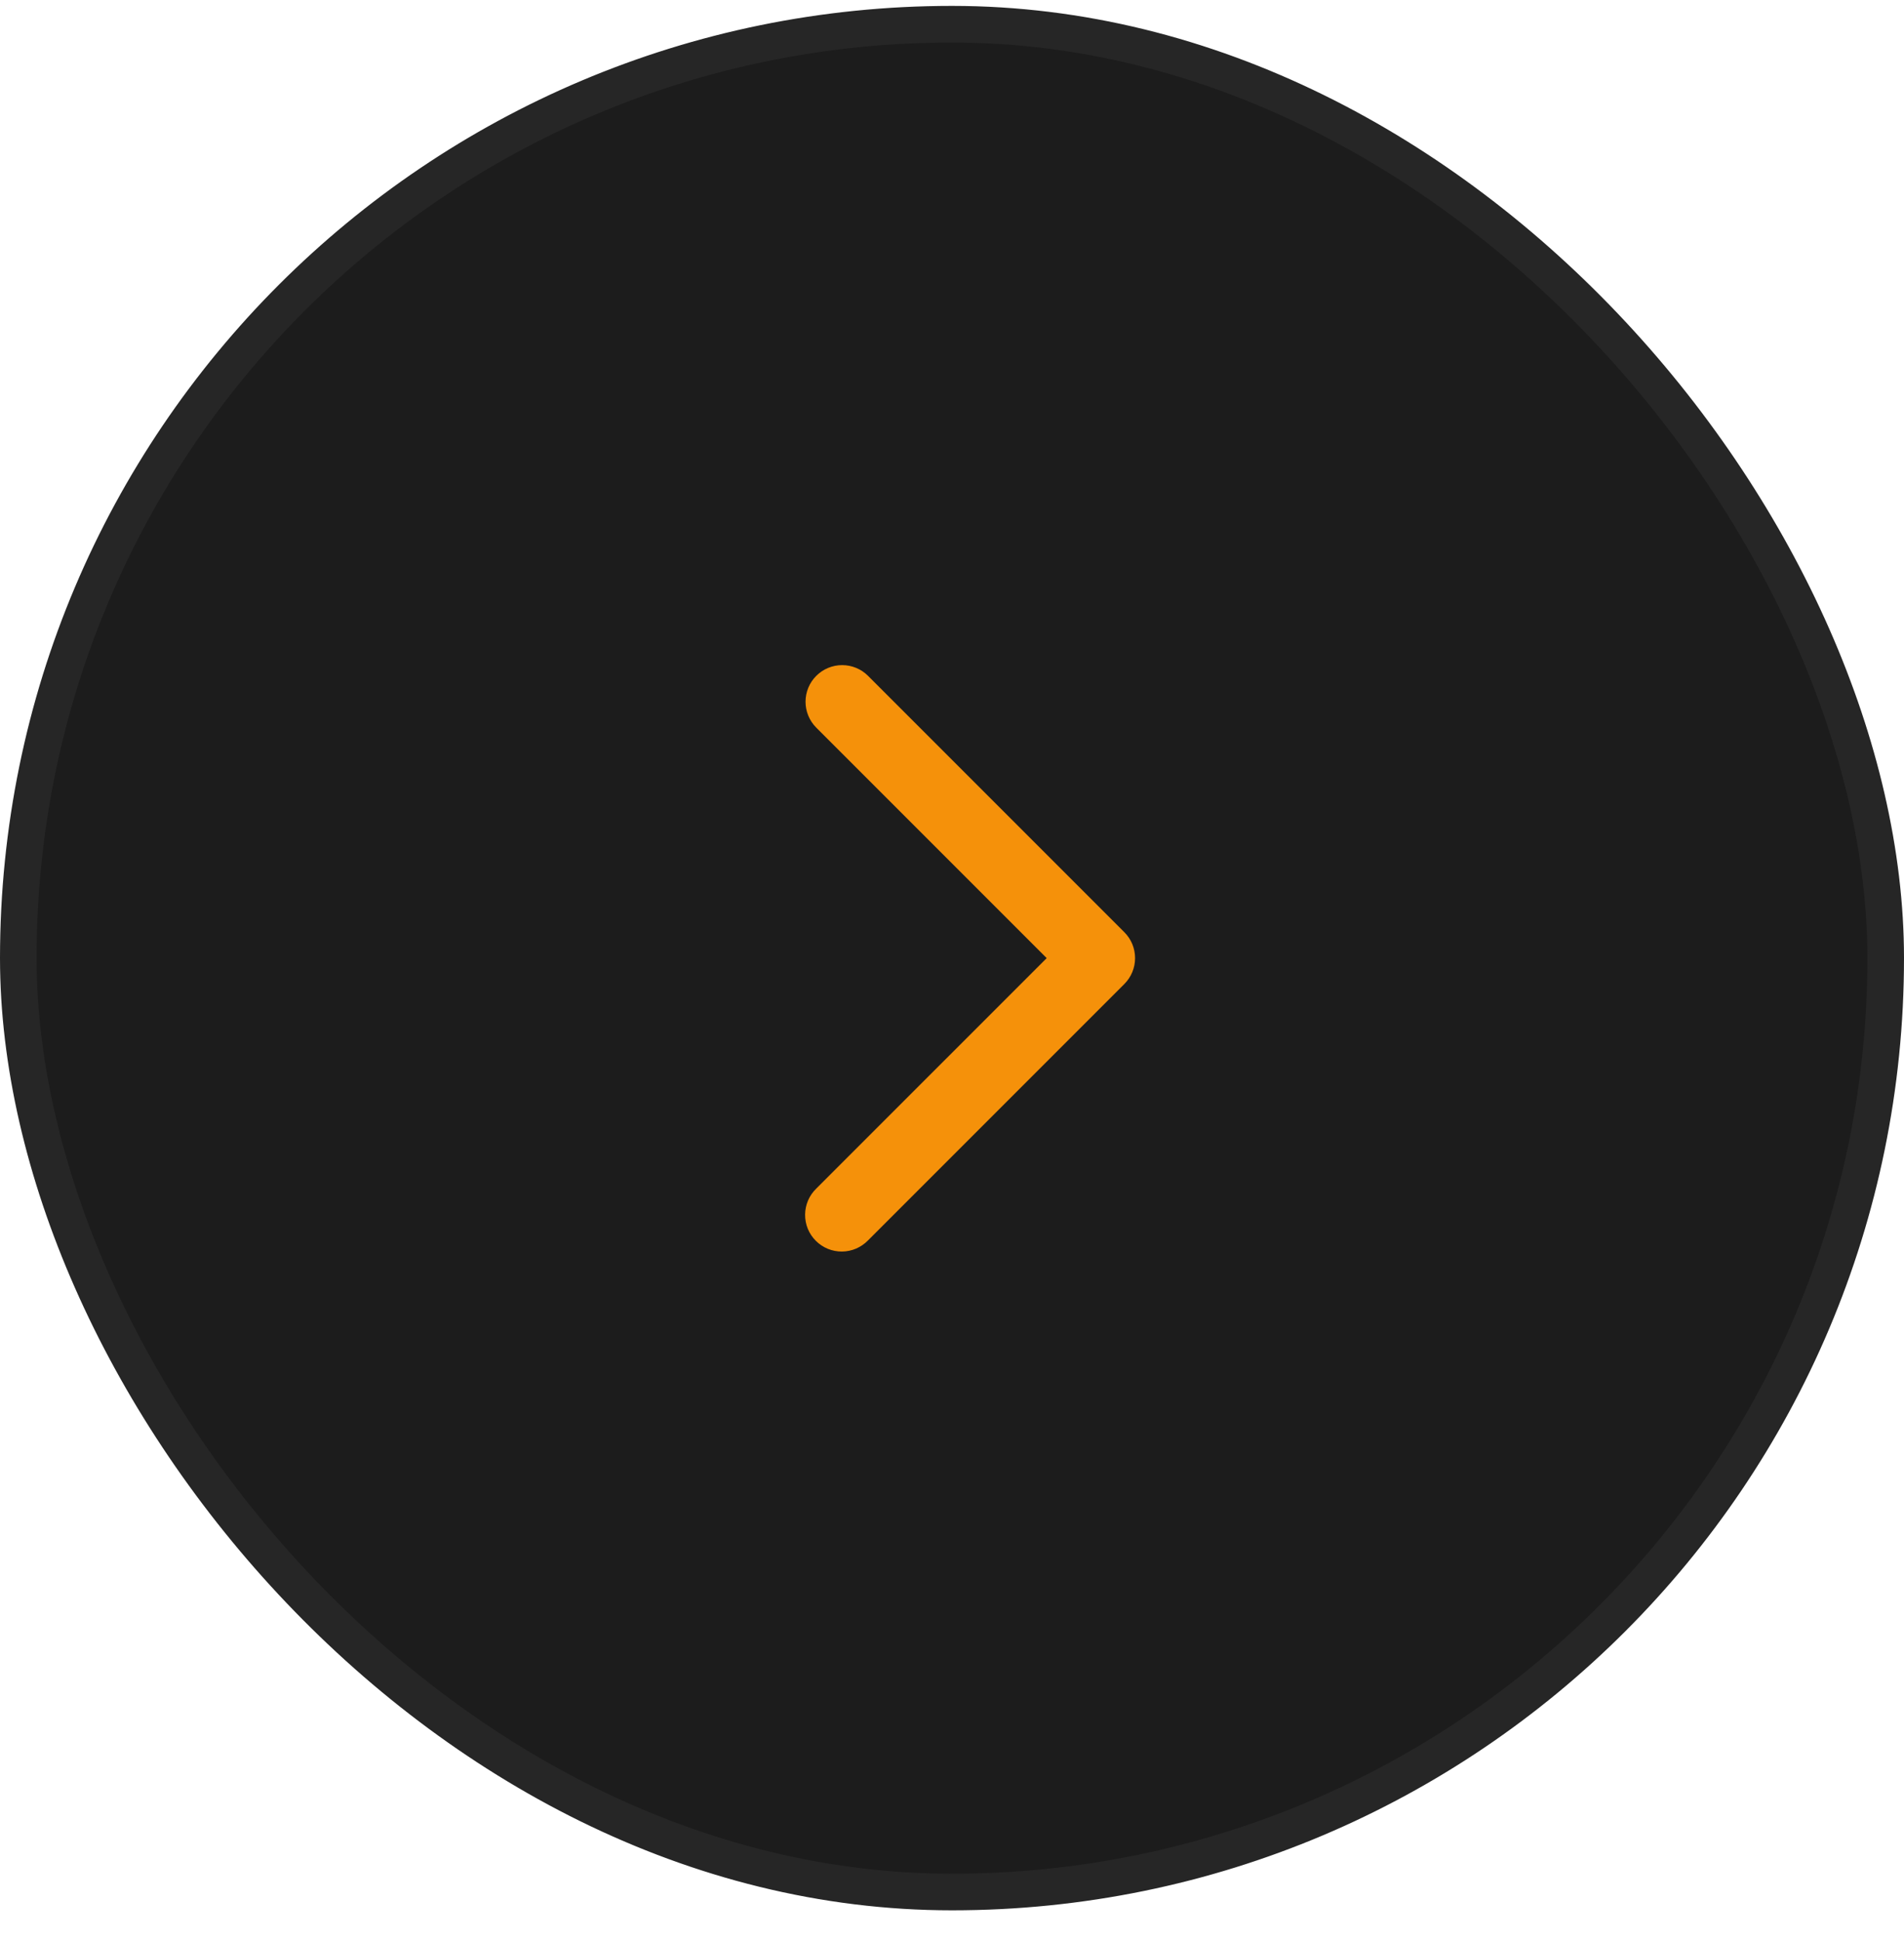
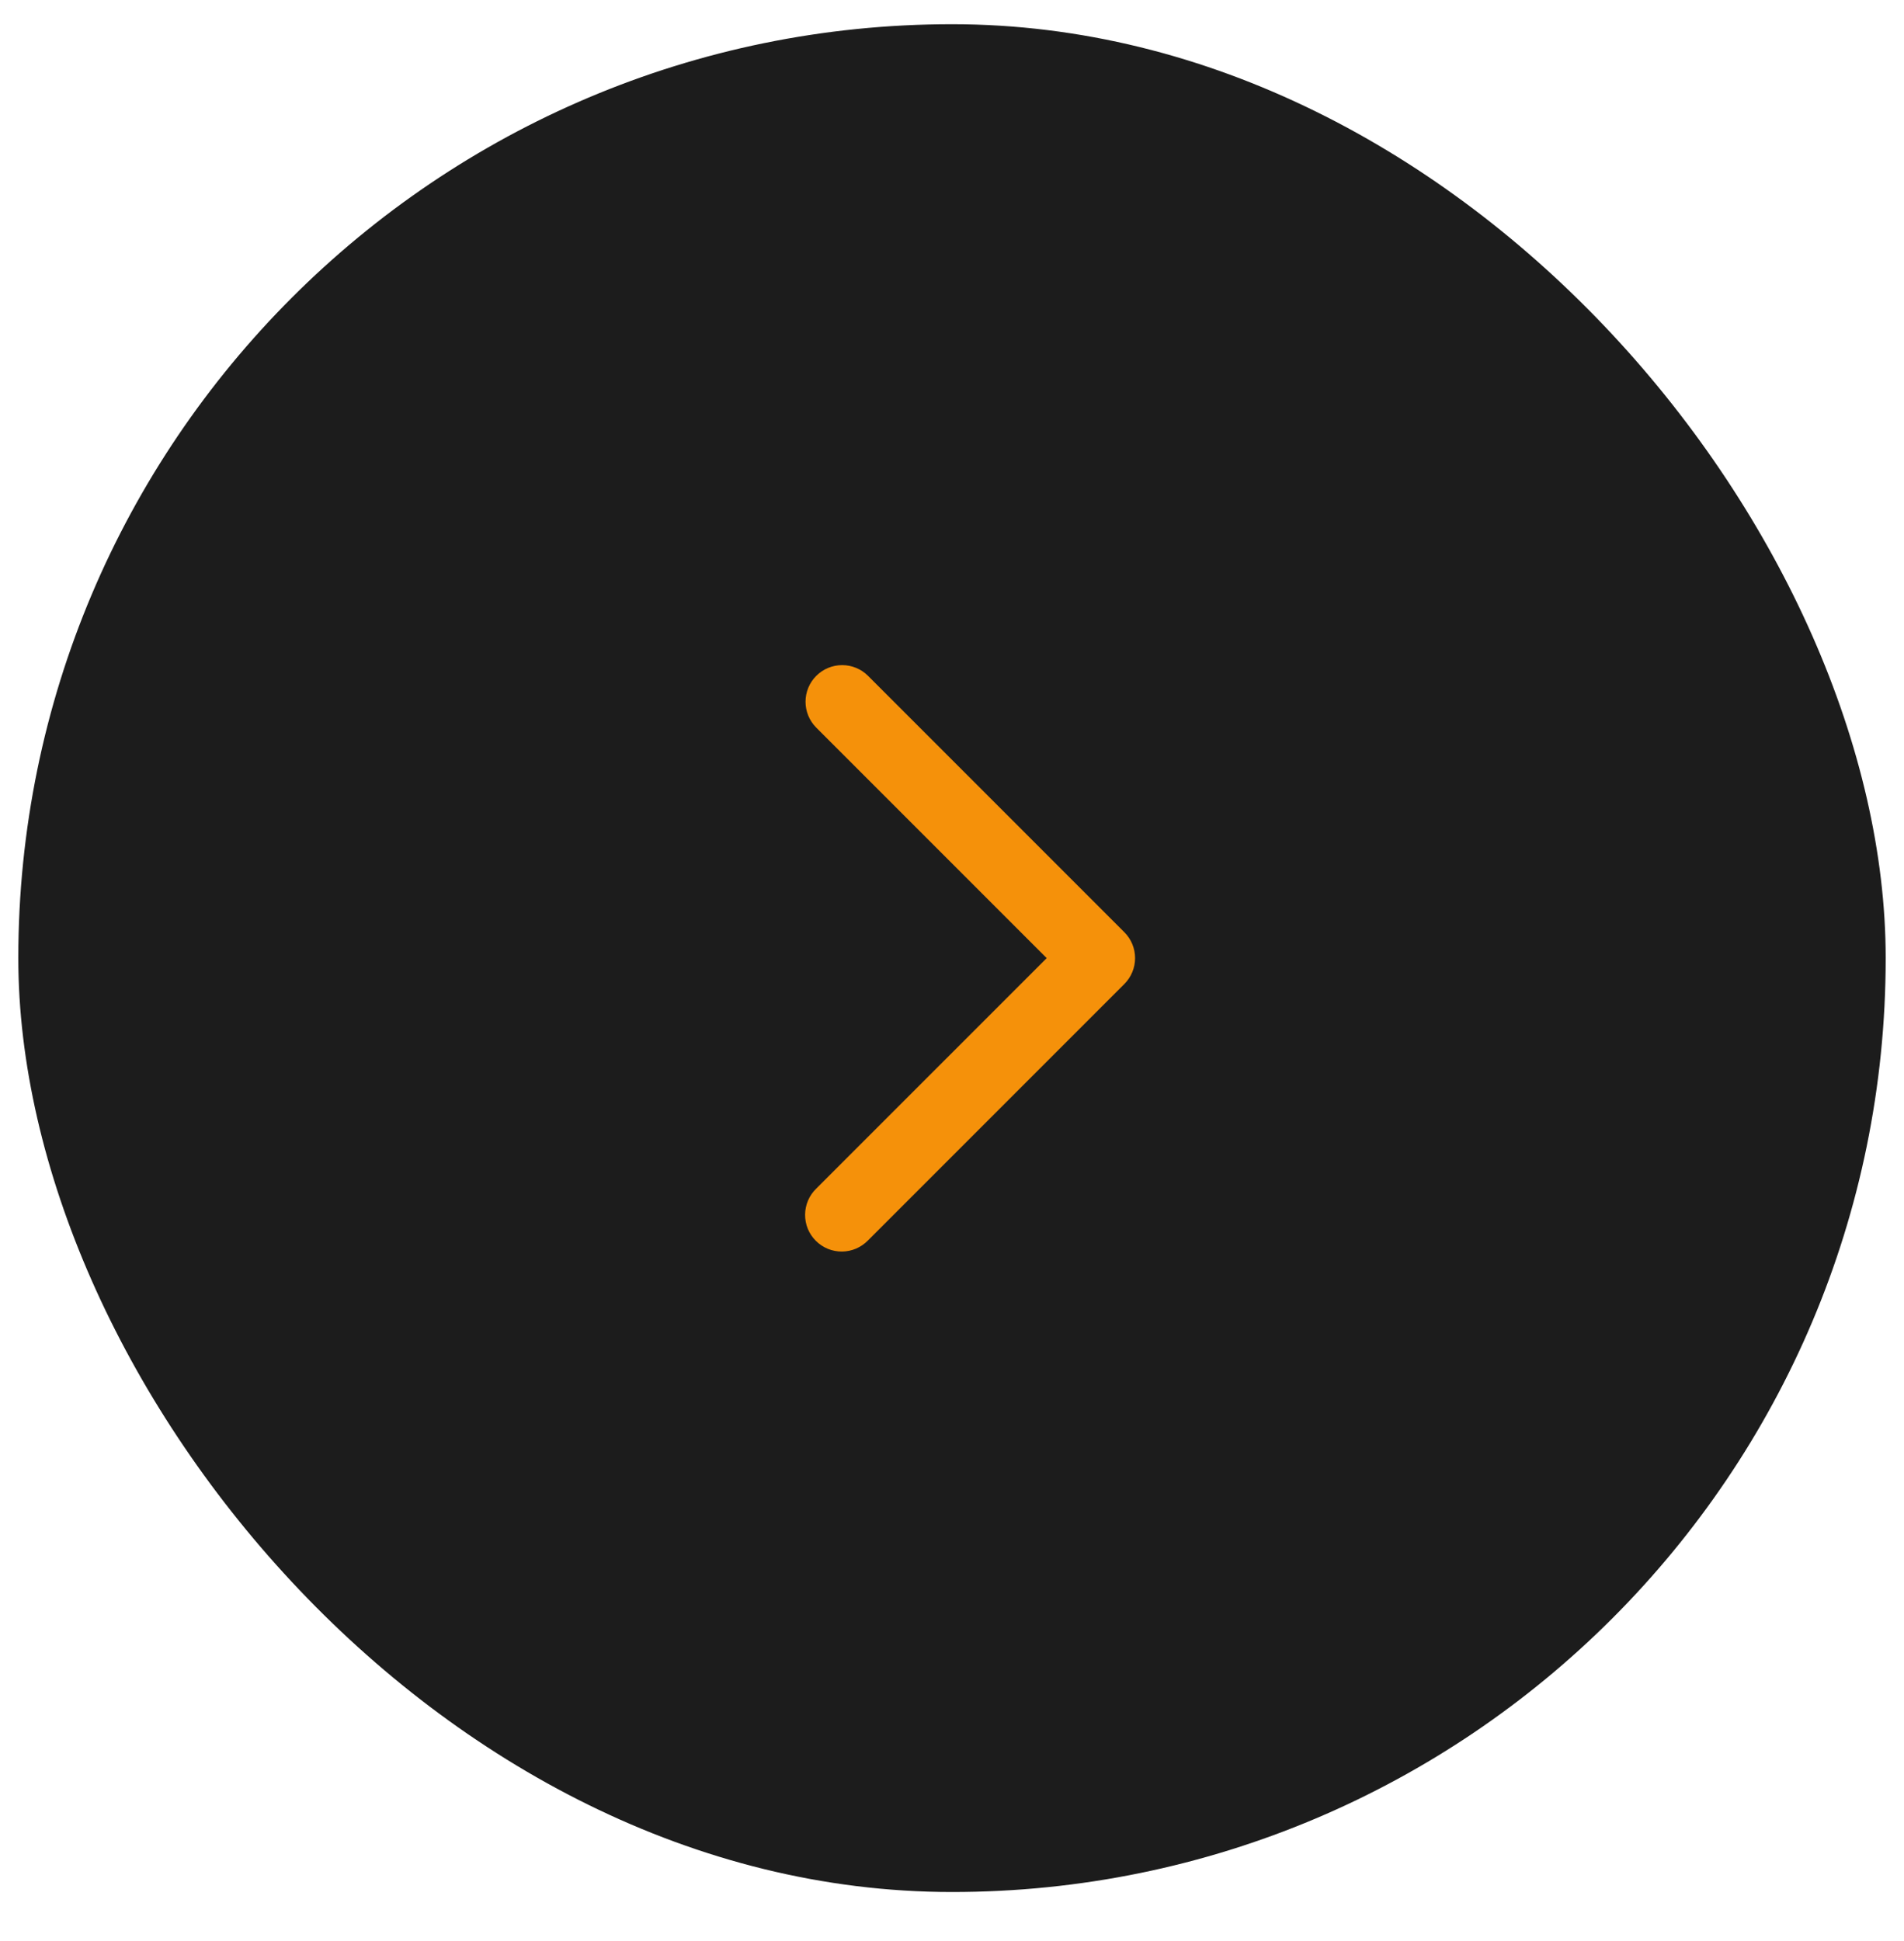
<svg xmlns="http://www.w3.org/2000/svg" width="52" height="53" viewBox="0 0 52 53" fill="none">
  <rect x="0.5" y="0.661" width="51" height="51" rx="25.5" fill="#1C1C1C" />
-   <rect x="0.5" y="0.661" width="51" height="51" rx="25.5" stroke="#262626" />
  <path d="M22.293 18.454C22.105 18.641 22 18.895 22 19.161C22 19.426 22.105 19.68 22.293 19.868L28.586 26.161L22.293 32.454C22.198 32.546 22.121 32.656 22.069 32.778C22.017 32.9 21.989 33.032 21.988 33.164C21.987 33.297 22.012 33.429 22.062 33.552C22.113 33.675 22.187 33.786 22.281 33.88C22.375 33.974 22.486 34.048 22.609 34.099C22.732 34.149 22.864 34.174 22.996 34.173C23.129 34.172 23.26 34.144 23.382 34.092C23.504 34.039 23.615 33.963 23.707 33.868L30.707 26.868C30.895 26.68 31 26.426 31 26.161C31 25.895 30.895 25.641 30.707 25.454L23.707 18.454C23.52 18.266 23.265 18.161 23 18.161C22.735 18.161 22.48 18.266 22.293 18.454Z" fill="#F5910A" />
</svg>